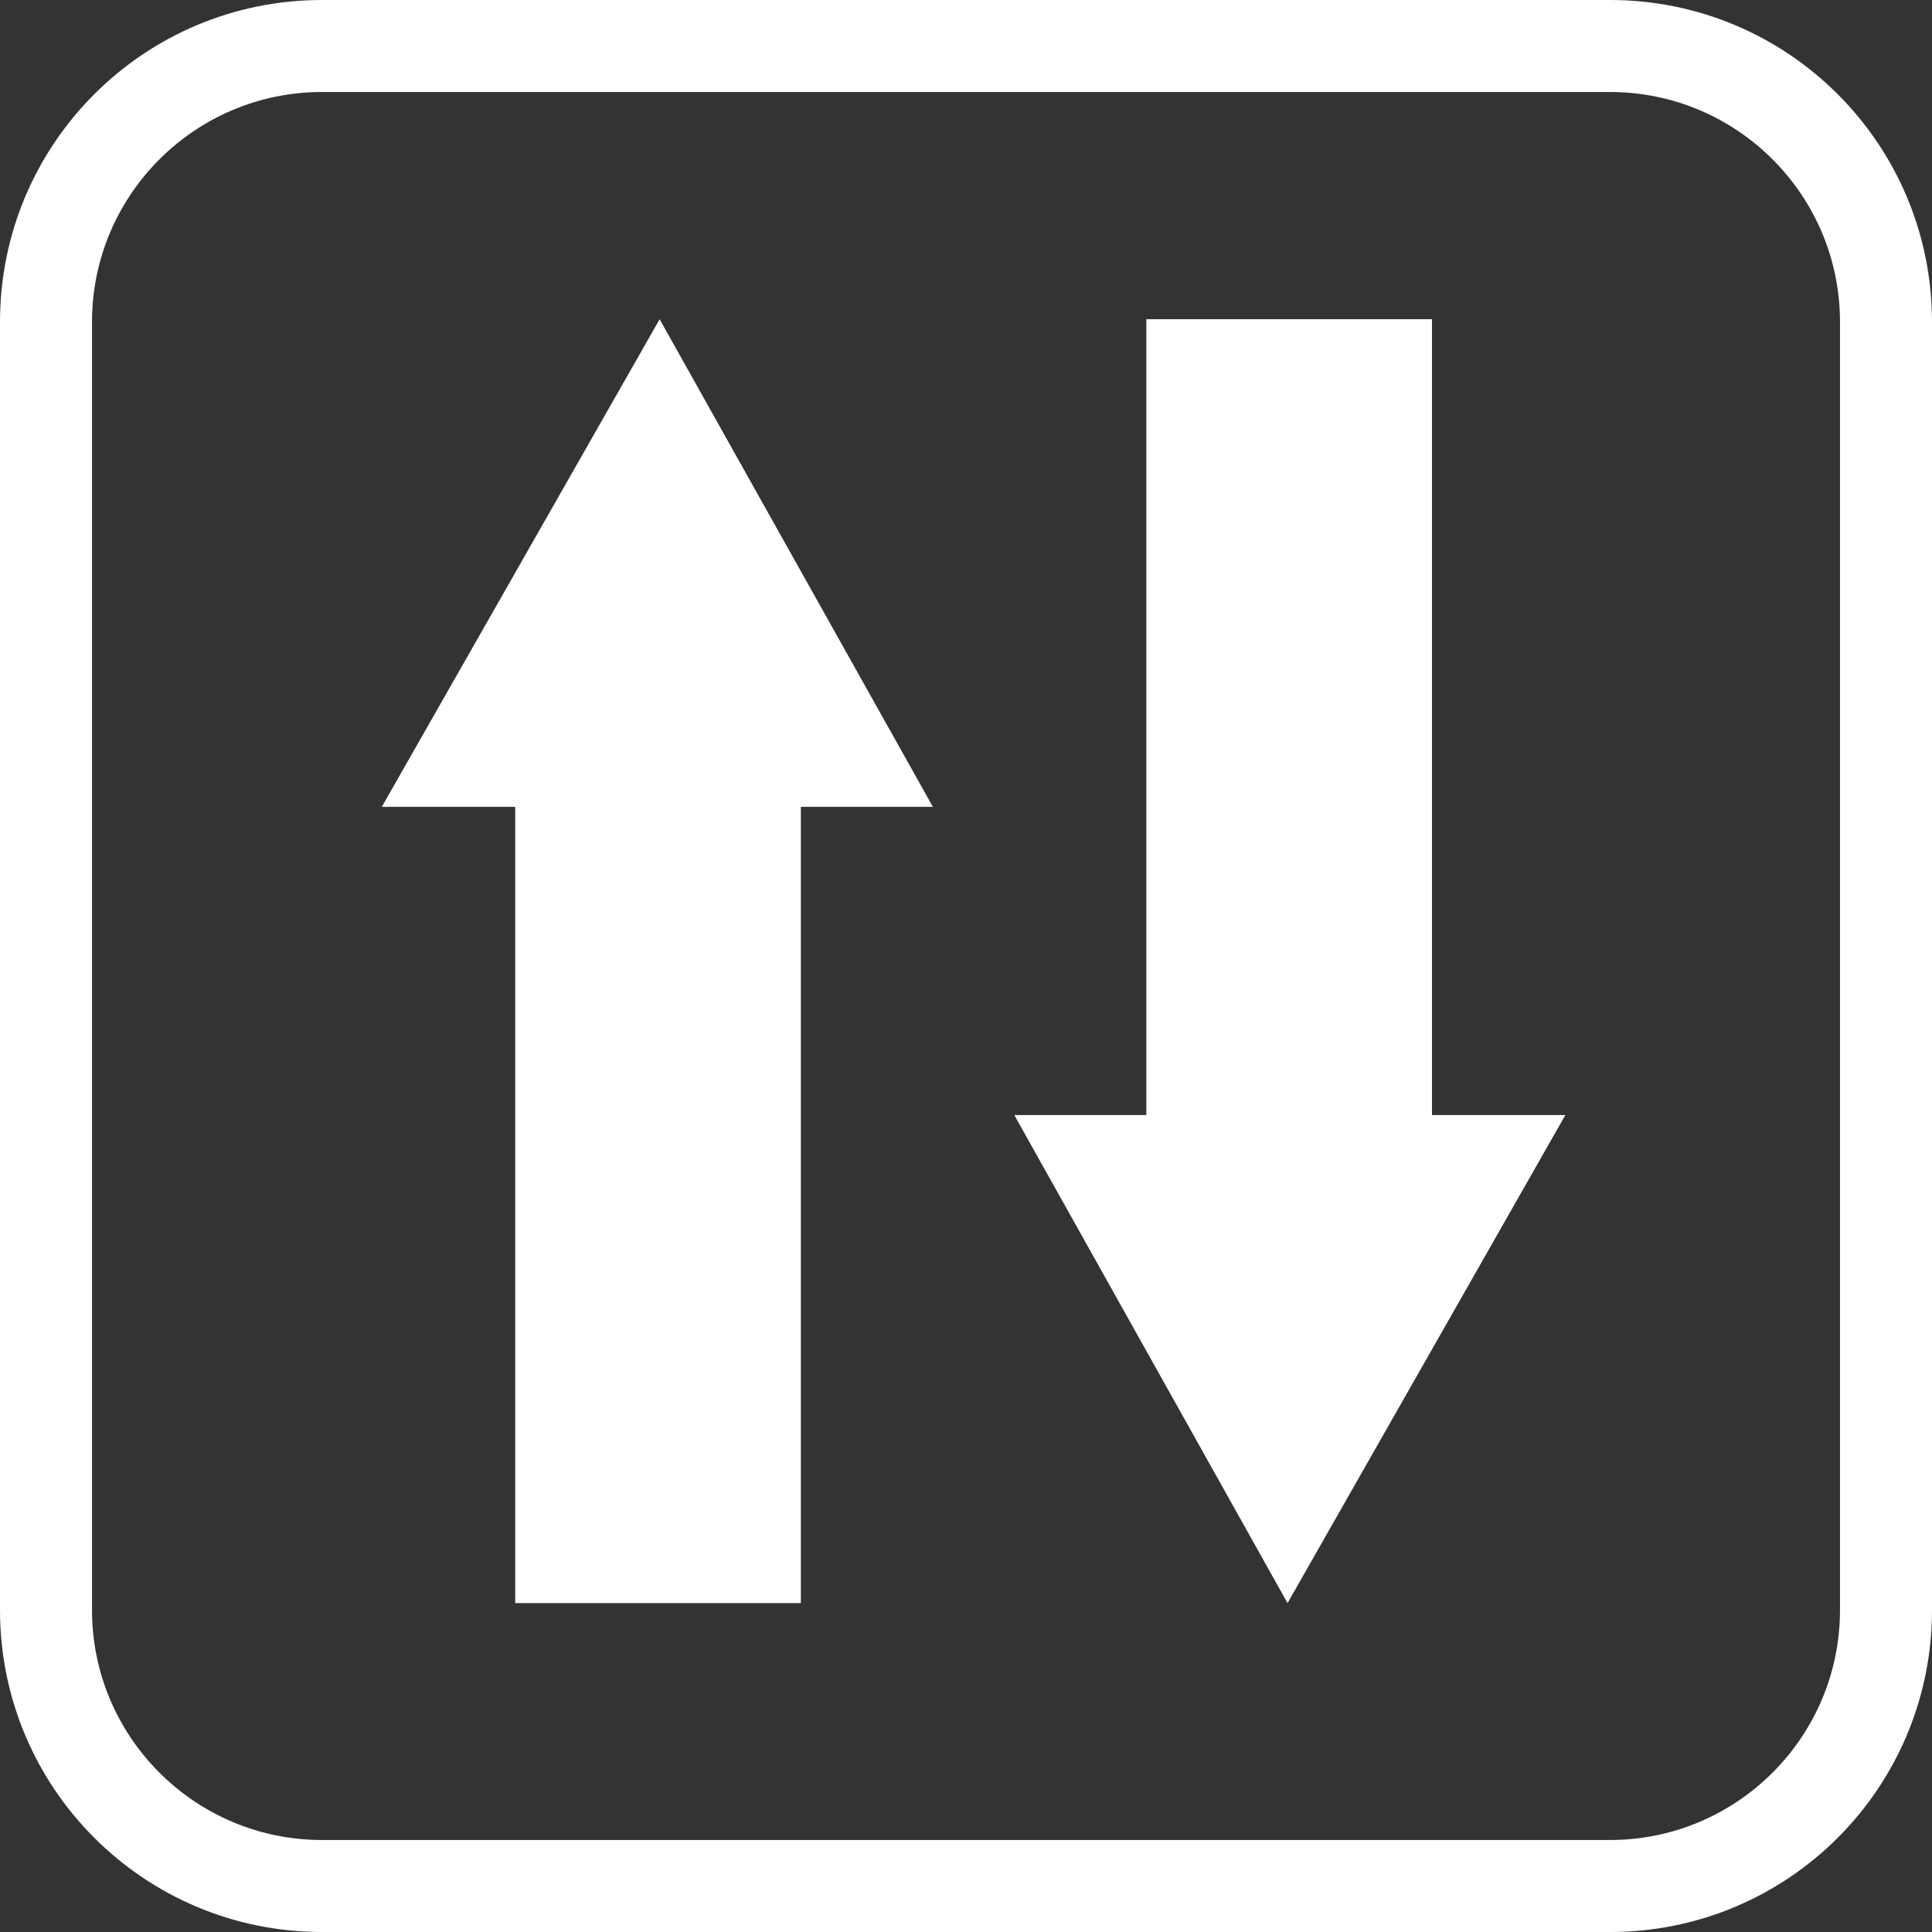
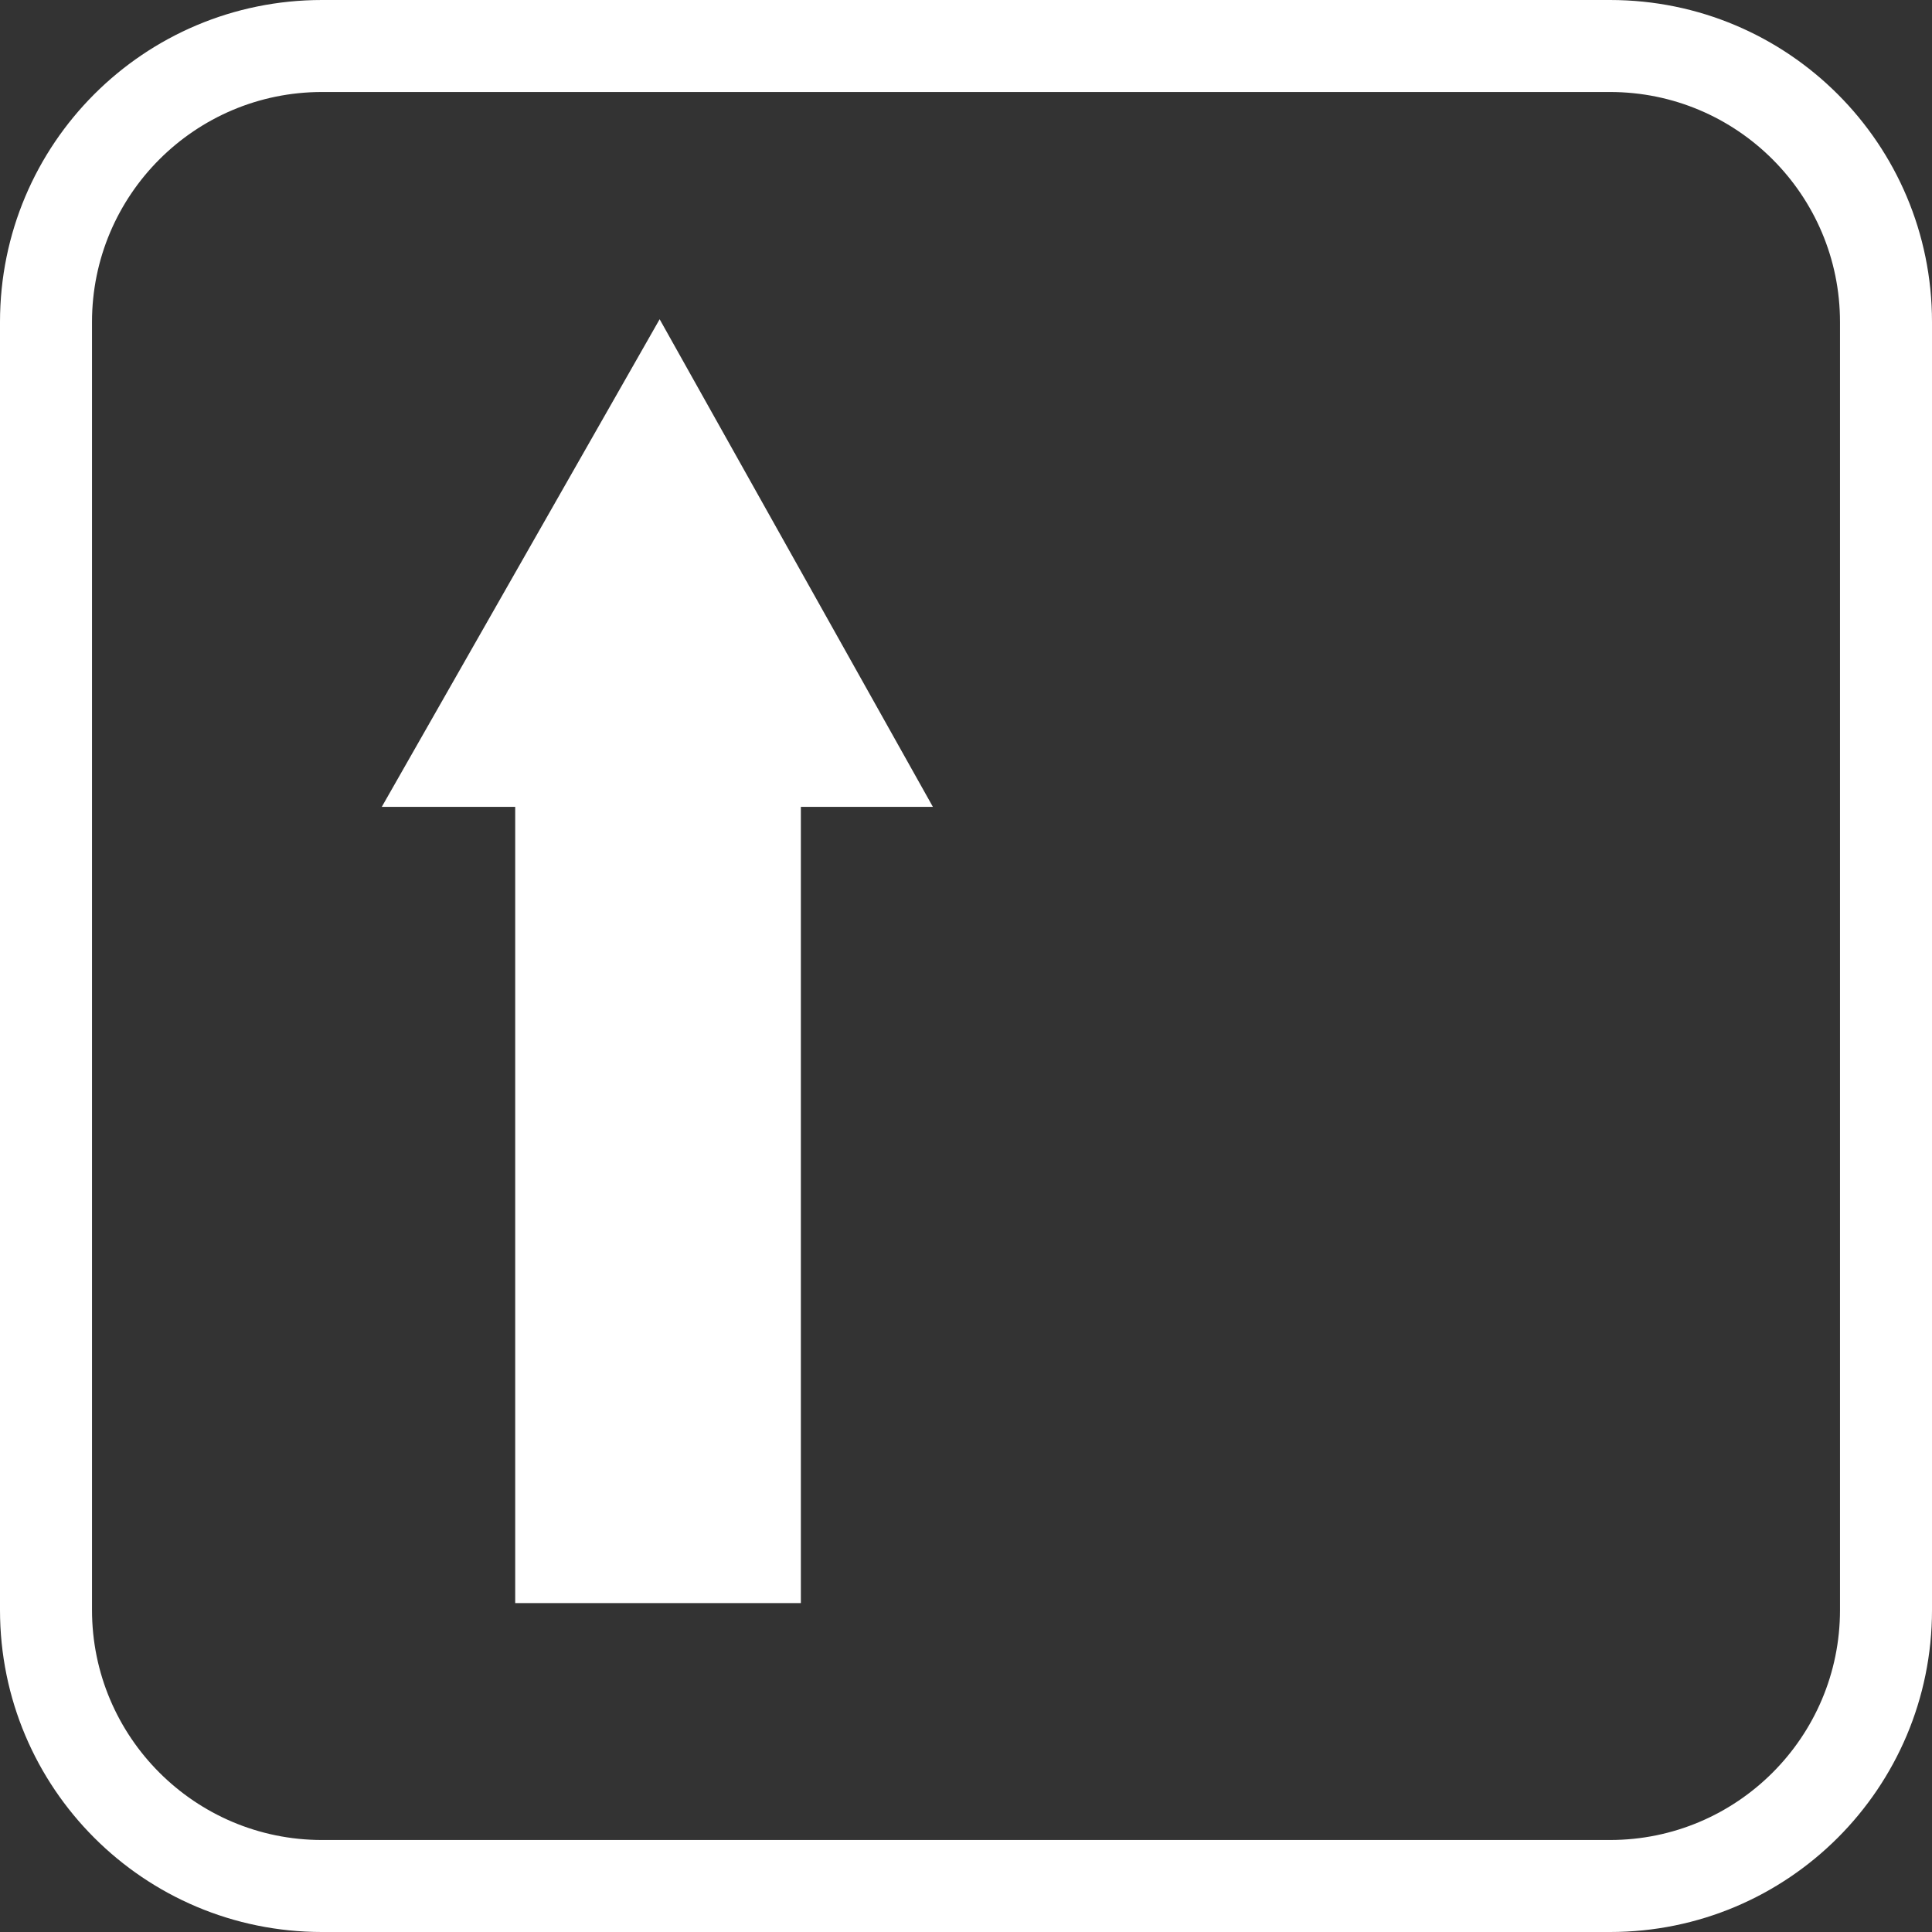
<svg xmlns="http://www.w3.org/2000/svg" viewBox="0 0 42 42">
  <rect x="0" y="0" width="42" height="42" fill="#333333" stroke="none" />
  <defs>
    <style>.cls-1{fill:#fff;stroke-width:0px;}</style>
  </defs>
  <path class="cls-1" d="M35,0H7C3.13,0,0,3.13,0,7v28c0,3.87,3.13,7,7,7h28c3.87,0,7-3.13,7-7V7c0-3.87-3.13-7-7-7ZM40,35c0,2.76-2.24,5-5,5H7c-2.76,0-5-2.24-5-5V7c0-2.76,2.24-5,5-5h28c2.76,0,5,2.24,5,5v28Z" />
  <polygon class="cls-1" points="14.34 6.94 8.3 17.54 11.2 17.54 11.2 34.85 17.41 34.85 17.41 17.54 20.28 17.54 14.34 6.94" />
-   <polygon class="cls-1" points="31.13 6.94 24.92 6.94 24.92 24.24 22.05 24.24 27.99 34.85 34.03 24.24 31.13 24.24 31.13 6.94" />
</svg>